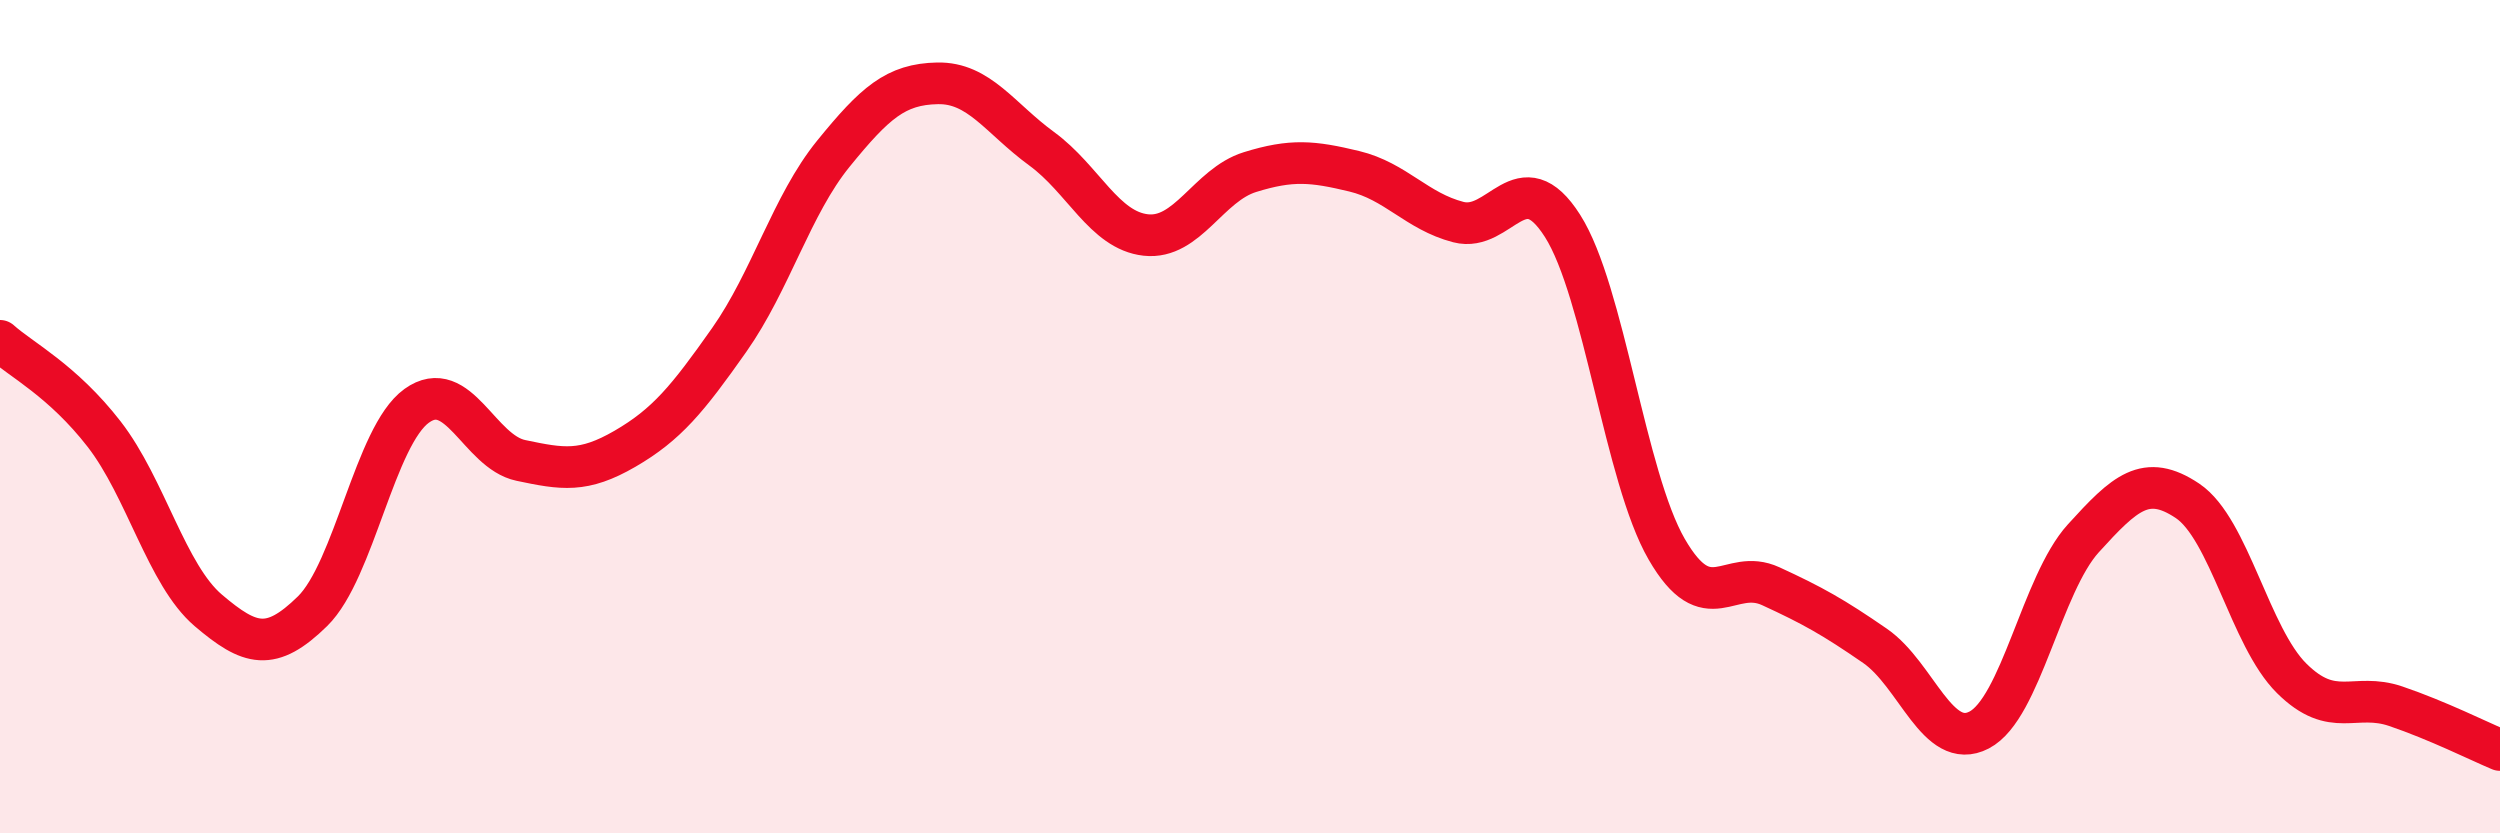
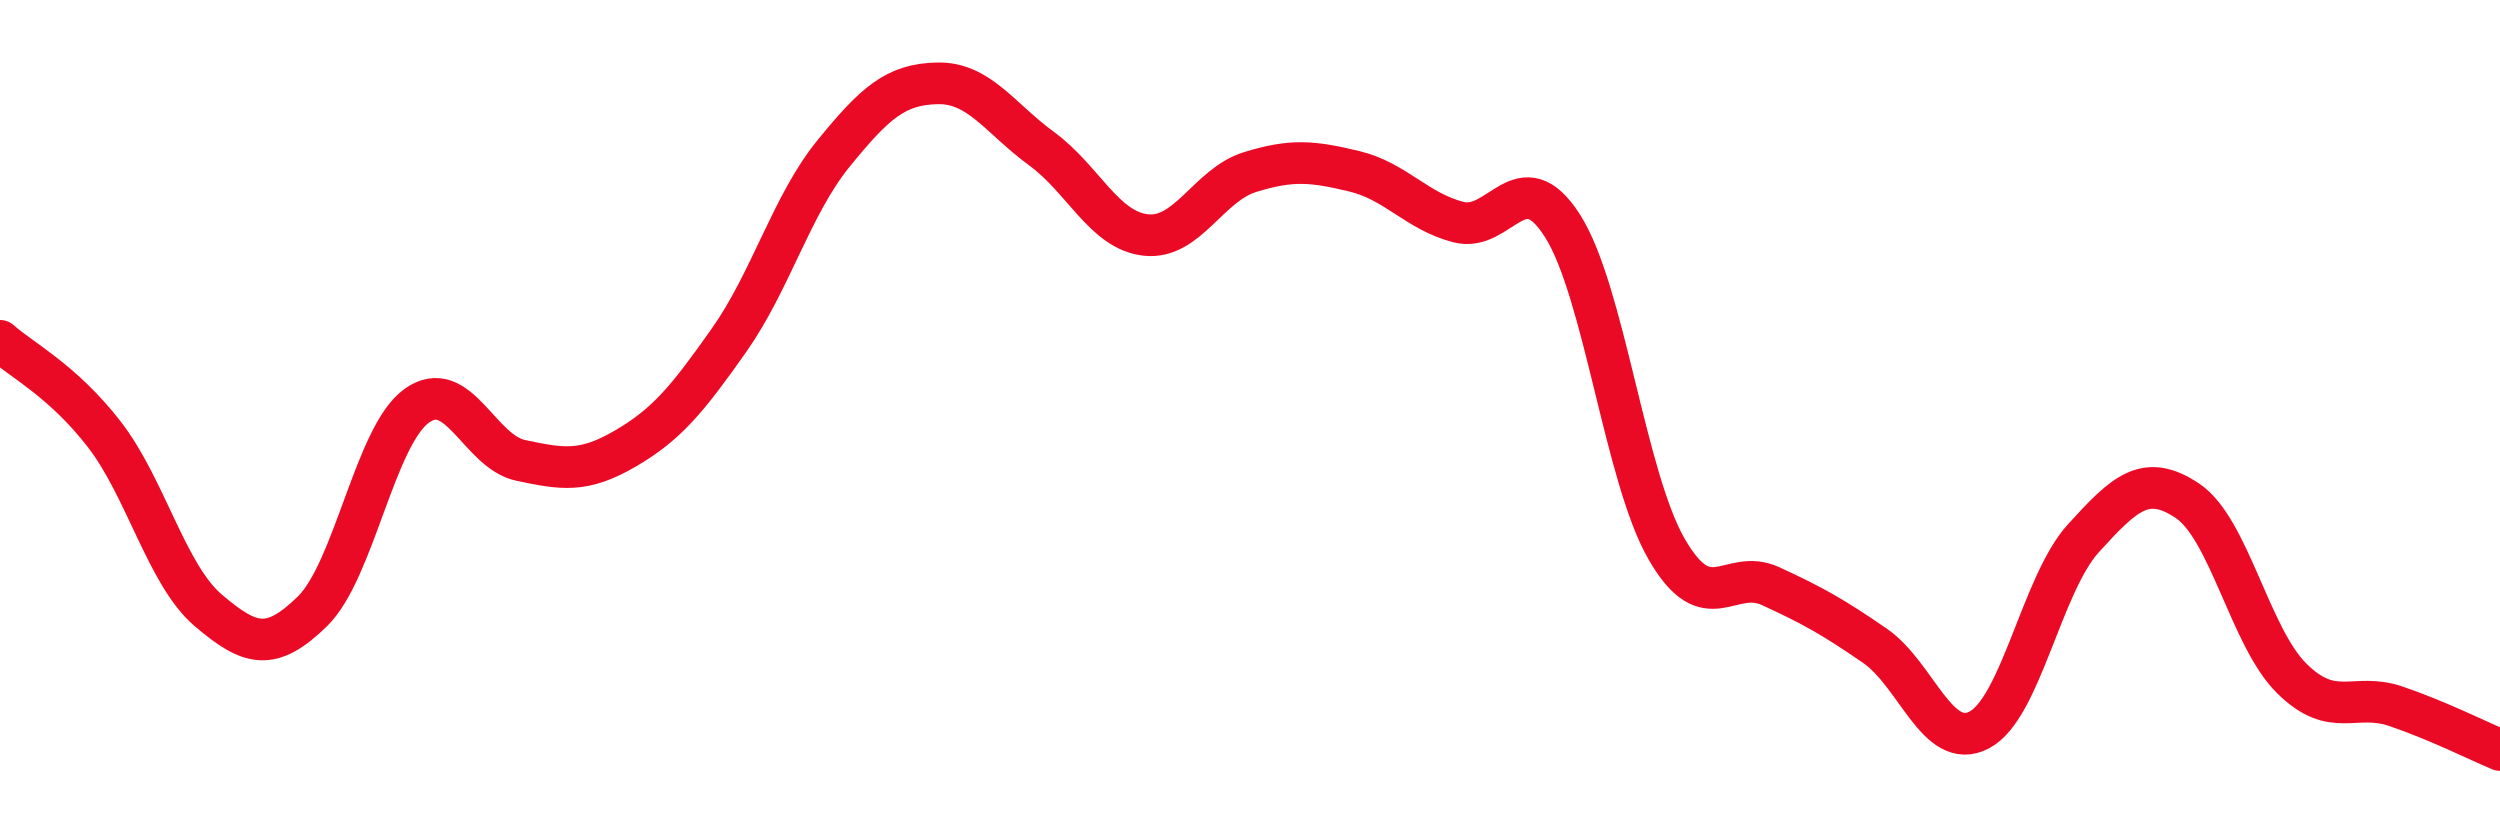
<svg xmlns="http://www.w3.org/2000/svg" width="60" height="20" viewBox="0 0 60 20">
-   <path d="M 0,8.18 C 0.5,8.63 1.5,9.13 2.5,10.42 C 3.5,11.71 4,13.8 5,14.65 C 6,15.5 6.5,15.65 7.5,14.67 C 8.5,13.69 9,10.46 10,9.74 C 11,9.02 11.5,10.84 12.5,11.05 C 13.5,11.26 14,11.35 15,10.77 C 16,10.19 16.5,9.58 17.5,8.16 C 18.5,6.74 19,4.92 20,3.69 C 21,2.46 21.5,2.02 22.5,2 C 23.5,1.98 24,2.84 25,3.57 C 26,4.3 26.5,5.53 27.5,5.64 C 28.5,5.75 29,4.44 30,4.13 C 31,3.82 31.5,3.87 32.5,4.11 C 33.5,4.35 34,5.07 35,5.33 C 36,5.59 36.5,3.85 37.5,5.42 C 38.5,6.99 39,11.45 40,13.18 C 41,14.91 41.5,13.61 42.5,14.07 C 43.5,14.53 44,14.81 45,15.5 C 46,16.19 46.5,18.04 47.5,17.52 C 48.5,17 49,14.02 50,12.92 C 51,11.82 51.5,11.35 52.5,12.02 C 53.5,12.69 54,15.29 55,16.28 C 56,17.27 56.5,16.61 57.5,16.95 C 58.5,17.29 59.5,17.79 60,18L60 20L0 20Z" fill="#EB0A25" opacity="0.1" stroke-linecap="round" stroke-linejoin="round" />
  <path d="M 0,8.18 C 0.5,8.63 1.5,9.13 2.5,10.42 C 3.5,11.71 4,13.8 5,14.65 C 6,15.5 6.5,15.65 7.5,14.67 C 8.5,13.69 9,10.46 10,9.74 C 11,9.02 11.5,10.84 12.5,11.05 C 13.5,11.26 14,11.35 15,10.77 C 16,10.19 16.5,9.58 17.5,8.16 C 18.5,6.74 19,4.92 20,3.69 C 21,2.46 21.5,2.02 22.5,2 C 23.5,1.98 24,2.84 25,3.57 C 26,4.3 26.5,5.53 27.5,5.64 C 28.5,5.75 29,4.44 30,4.13 C 31,3.82 31.5,3.87 32.5,4.11 C 33.5,4.35 34,5.07 35,5.33 C 36,5.59 36.5,3.85 37.5,5.42 C 38.5,6.99 39,11.45 40,13.18 C 41,14.91 41.5,13.61 42.5,14.07 C 43.5,14.53 44,14.81 45,15.5 C 46,16.19 46.5,18.04 47.5,17.52 C 48.5,17 49,14.02 50,12.92 C 51,11.82 51.5,11.35 52.5,12.02 C 53.5,12.69 54,15.29 55,16.28 C 56,17.27 56.5,16.61 57.5,16.95 C 58.5,17.29 59.5,17.79 60,18" stroke="#EB0A25" stroke-width="1" fill="none" stroke-linecap="round" stroke-linejoin="round" />
</svg>